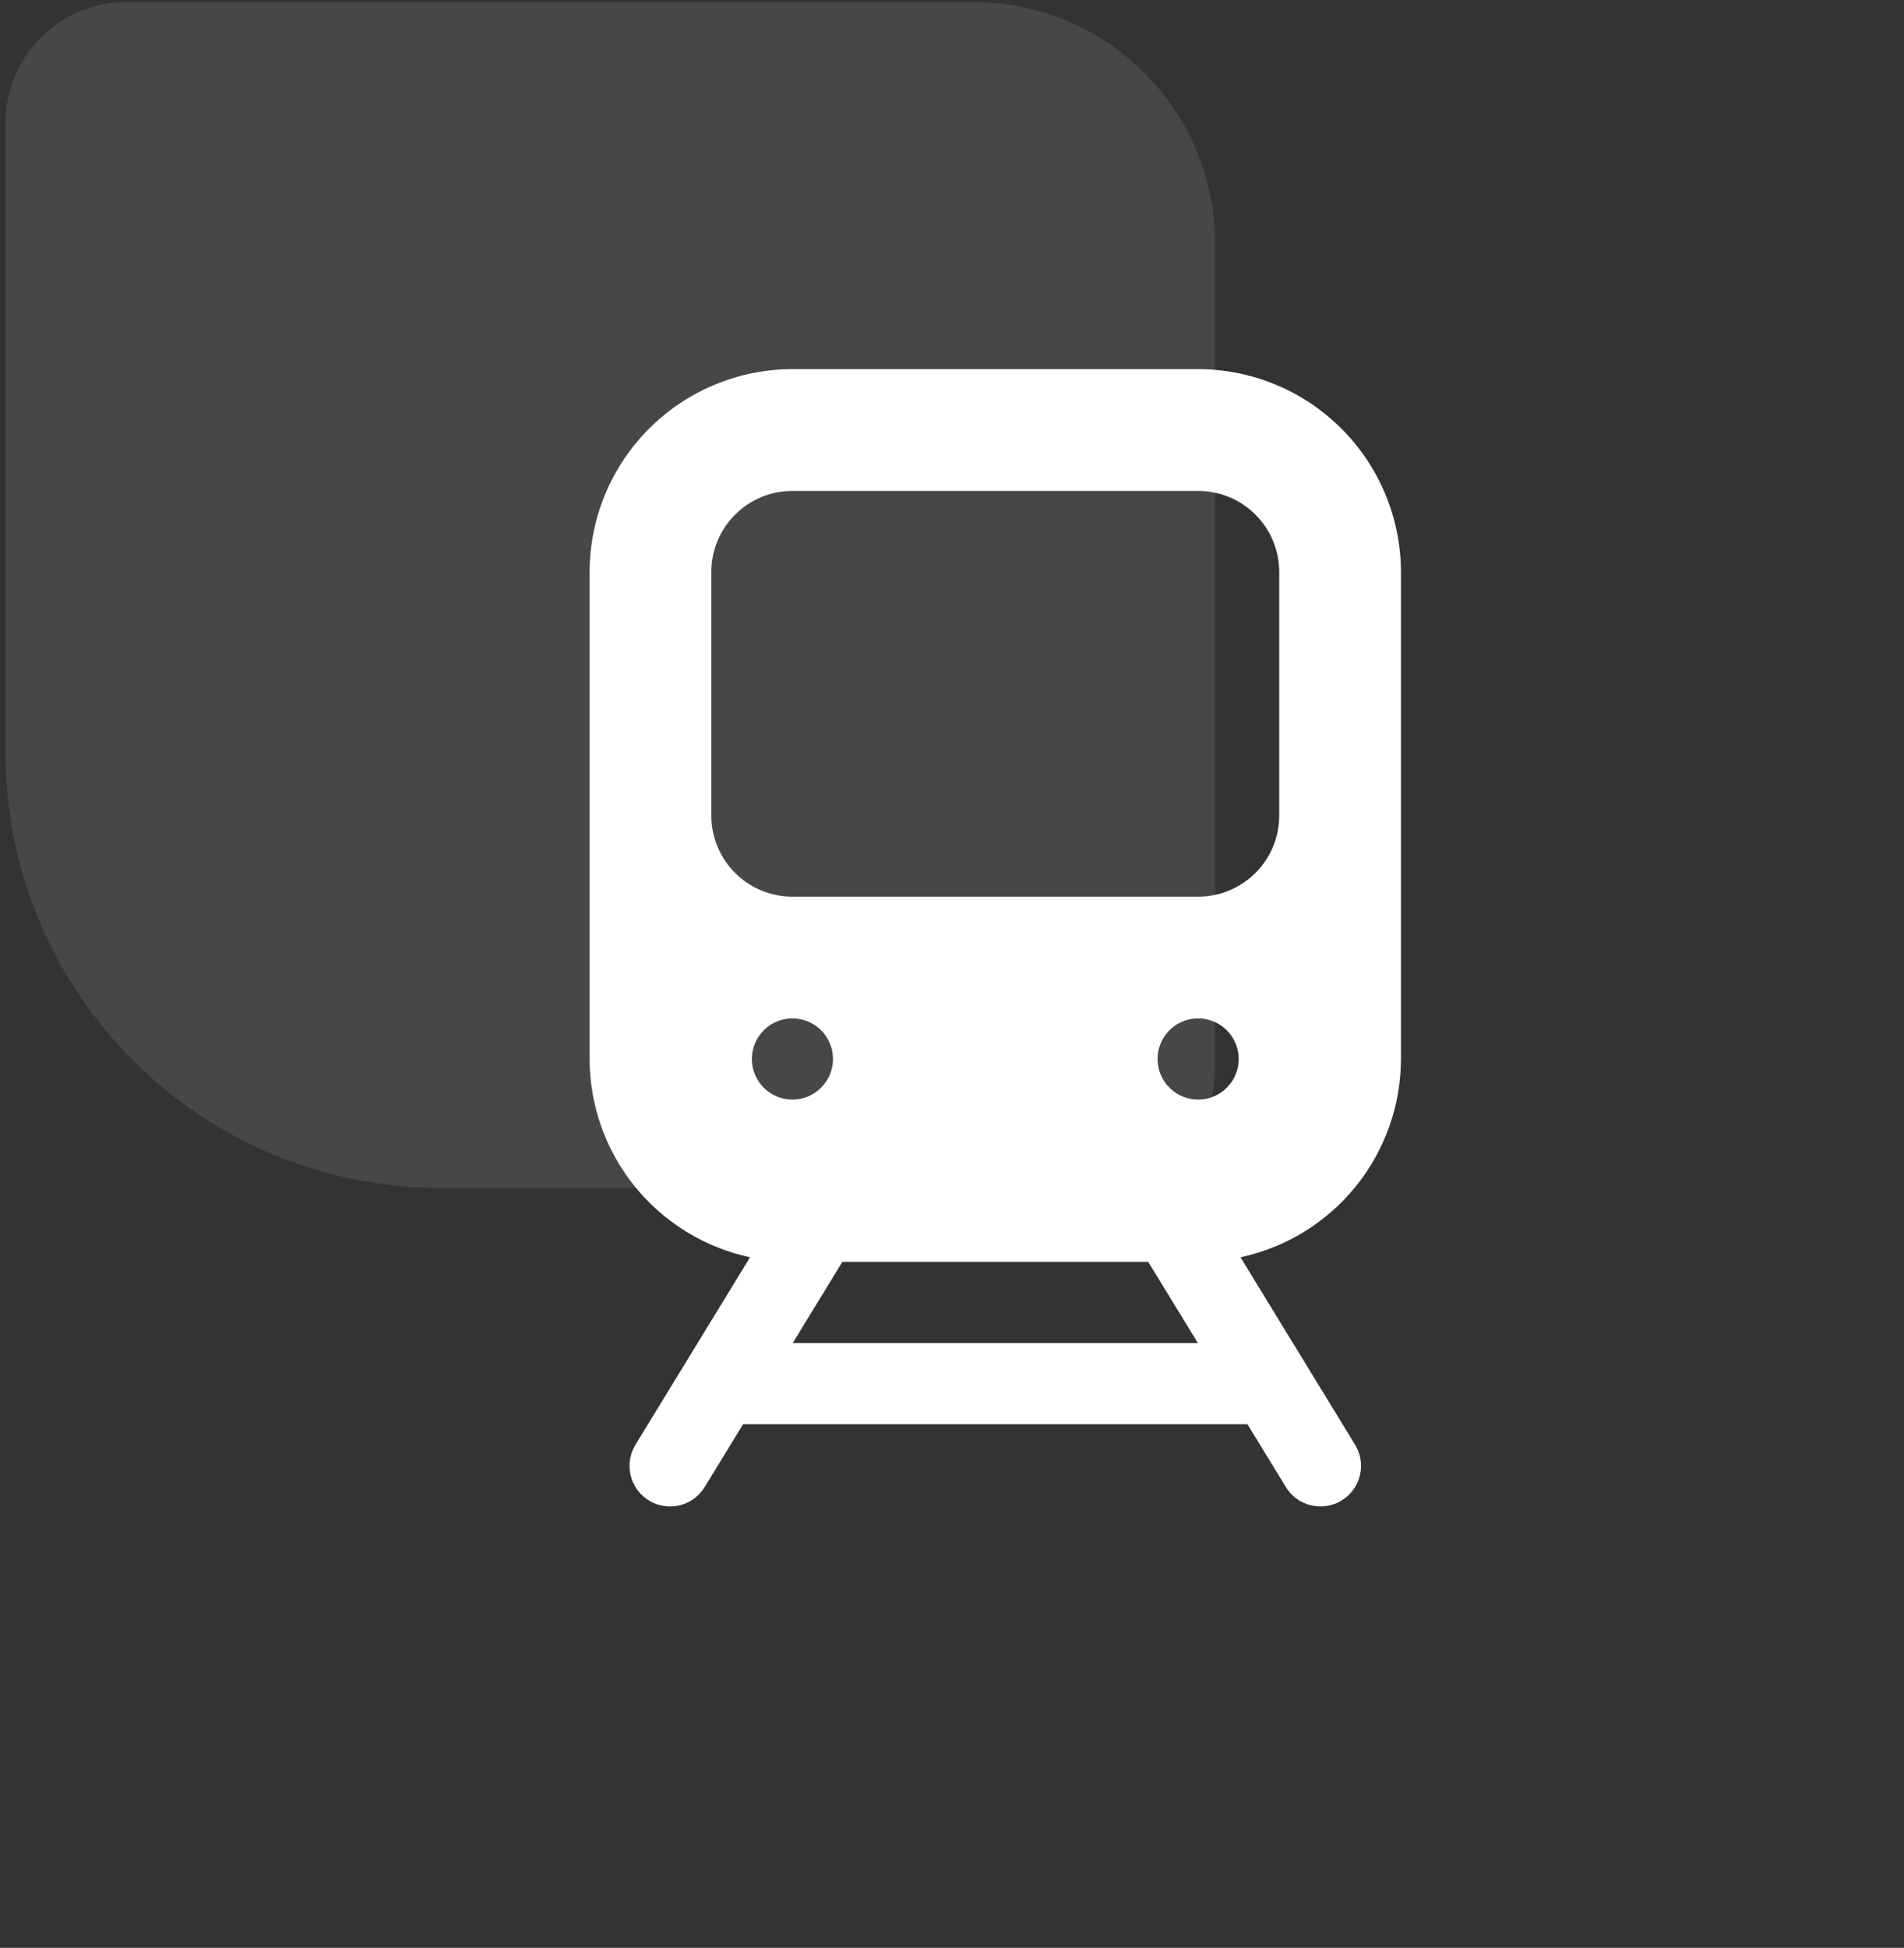
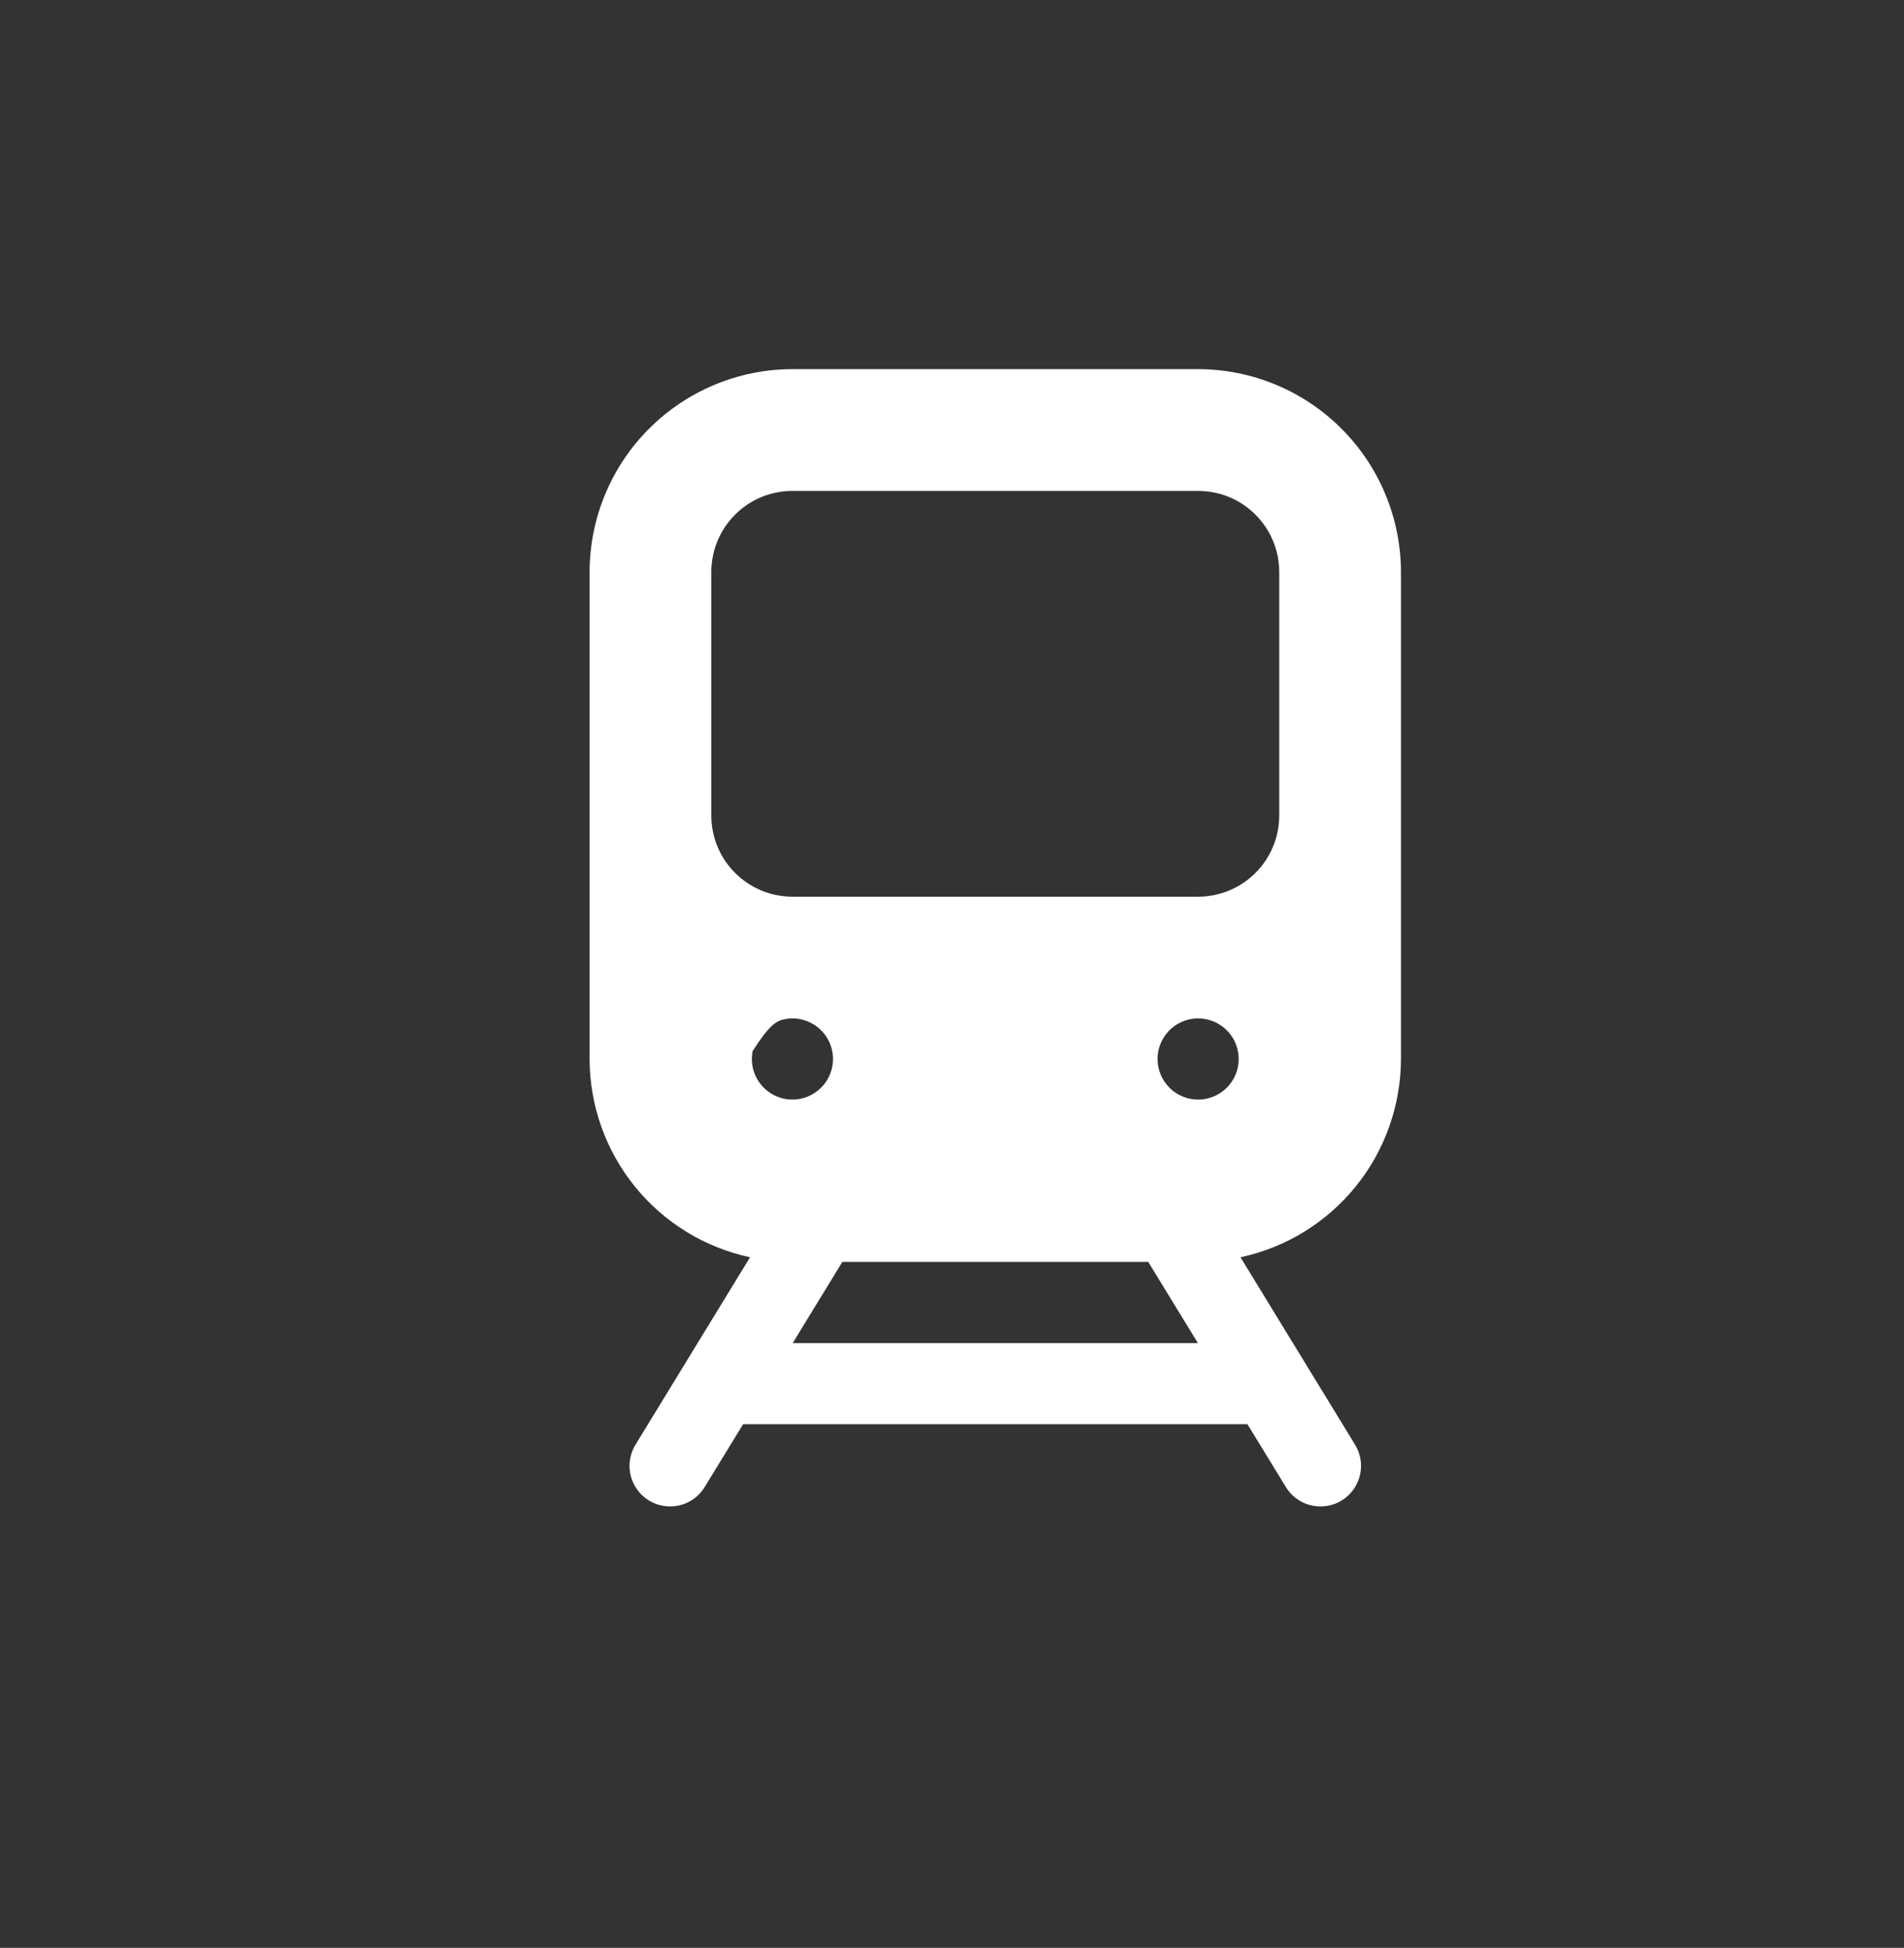
<svg xmlns="http://www.w3.org/2000/svg" width="44" height="45" viewBox="0 0 44 45" fill="none">
  <rect x="0" y="0" width="44" height="45" fill="#333333" stroke="none" />
-   <path opacity="0.1" d="M0.125 17.381C0.125 22.939 4.631 27.445 10.19 27.445L25.286 27.445C26.83 27.445 28.082 26.194 28.082 24.65L28.082 5.639C28.082 2.551 25.579 0.047 22.491 0.047L2.921 0.047C1.377 0.047 0.125 1.299 0.125 2.843L0.125 17.381Z" fill="white" />
-   <path d="M32.375 24.465V13.216C32.373 11.973 31.879 10.781 31 9.903C30.122 9.024 28.93 8.529 27.688 8.528H18.312C17.07 8.529 15.878 9.024 15 9.903C14.121 10.781 13.627 11.973 13.625 13.216V24.465C13.627 25.538 13.996 26.577 14.67 27.41C15.345 28.244 16.285 28.821 17.333 29.046L14.7 33.352C14.632 33.457 14.585 33.575 14.562 33.698C14.54 33.822 14.543 33.949 14.57 34.071C14.598 34.194 14.65 34.309 14.723 34.411C14.796 34.513 14.889 34.6 14.996 34.665C15.103 34.731 15.223 34.774 15.347 34.792C15.471 34.811 15.598 34.804 15.719 34.773C15.841 34.742 15.955 34.686 16.055 34.61C16.154 34.533 16.238 34.438 16.3 34.329L17.172 32.903H28.828L29.7 34.329C29.762 34.438 29.846 34.533 29.945 34.61C30.045 34.686 30.159 34.742 30.281 34.773C30.402 34.804 30.529 34.811 30.653 34.792C30.777 34.774 30.897 34.731 31.004 34.665C31.111 34.6 31.204 34.513 31.277 34.411C31.35 34.309 31.402 34.194 31.43 34.071C31.457 33.949 31.46 33.822 31.438 33.698C31.415 33.575 31.368 33.457 31.3 33.352L28.667 29.046C29.715 28.821 30.655 28.244 31.33 27.41C32.004 26.577 32.373 25.538 32.375 24.465ZM18.312 25.403C18.127 25.403 17.946 25.348 17.792 25.245C17.637 25.142 17.517 24.995 17.446 24.824C17.375 24.653 17.357 24.464 17.393 24.283C17.429 24.101 17.518 23.934 17.65 23.802C17.781 23.671 17.948 23.582 18.13 23.546C18.311 23.51 18.5 23.528 18.671 23.599C18.843 23.67 18.989 23.79 19.092 23.945C19.195 24.099 19.25 24.28 19.25 24.465C19.25 24.714 19.151 24.953 18.975 25.128C18.8 25.304 18.561 25.403 18.312 25.403ZM18.319 31.028L19.466 29.153H26.535L27.682 31.028H18.319ZM26.75 24.465C26.75 24.28 26.805 24.099 26.908 23.945C27.011 23.79 27.157 23.67 27.329 23.599C27.5 23.528 27.689 23.51 27.87 23.546C28.052 23.582 28.219 23.671 28.35 23.802C28.482 23.934 28.571 24.101 28.607 24.283C28.643 24.464 28.625 24.653 28.554 24.824C28.483 24.995 28.363 25.142 28.208 25.245C28.054 25.348 27.873 25.403 27.688 25.403C27.439 25.403 27.2 25.304 27.025 25.128C26.849 24.953 26.75 24.714 26.75 24.465ZM29.562 18.84C29.562 19.338 29.365 19.815 29.013 20.166C28.662 20.518 28.185 20.715 27.688 20.715H18.312C17.815 20.715 17.338 20.518 16.987 20.166C16.635 19.815 16.438 19.338 16.438 18.84V13.216C16.438 12.718 16.635 12.241 16.987 11.89C17.338 11.538 17.815 11.341 18.312 11.341H27.688C28.185 11.341 28.662 11.538 29.013 11.89C29.365 12.241 29.562 12.718 29.562 13.216V18.84Z" fill="white" />
+   <path d="M32.375 24.465V13.216C32.373 11.973 31.879 10.781 31 9.903C30.122 9.024 28.93 8.529 27.688 8.528H18.312C17.07 8.529 15.878 9.024 15 9.903C14.121 10.781 13.627 11.973 13.625 13.216V24.465C13.627 25.538 13.996 26.577 14.67 27.41C15.345 28.244 16.285 28.821 17.333 29.046L14.7 33.352C14.632 33.457 14.585 33.575 14.562 33.698C14.54 33.822 14.543 33.949 14.57 34.071C14.598 34.194 14.65 34.309 14.723 34.411C14.796 34.513 14.889 34.6 14.996 34.665C15.103 34.731 15.223 34.774 15.347 34.792C15.471 34.811 15.598 34.804 15.719 34.773C15.841 34.742 15.955 34.686 16.055 34.61C16.154 34.533 16.238 34.438 16.3 34.329L17.172 32.903H28.828L29.7 34.329C29.762 34.438 29.846 34.533 29.945 34.61C30.045 34.686 30.159 34.742 30.281 34.773C30.402 34.804 30.529 34.811 30.653 34.792C30.777 34.774 30.897 34.731 31.004 34.665C31.111 34.6 31.204 34.513 31.277 34.411C31.35 34.309 31.402 34.194 31.43 34.071C31.457 33.949 31.46 33.822 31.438 33.698C31.415 33.575 31.368 33.457 31.3 33.352L28.667 29.046C29.715 28.821 30.655 28.244 31.33 27.41C32.004 26.577 32.373 25.538 32.375 24.465ZM18.312 25.403C18.127 25.403 17.946 25.348 17.792 25.245C17.637 25.142 17.517 24.995 17.446 24.824C17.375 24.653 17.357 24.464 17.393 24.283C17.781 23.671 17.948 23.582 18.13 23.546C18.311 23.51 18.5 23.528 18.671 23.599C18.843 23.67 18.989 23.79 19.092 23.945C19.195 24.099 19.25 24.28 19.25 24.465C19.25 24.714 19.151 24.953 18.975 25.128C18.8 25.304 18.561 25.403 18.312 25.403ZM18.319 31.028L19.466 29.153H26.535L27.682 31.028H18.319ZM26.75 24.465C26.75 24.28 26.805 24.099 26.908 23.945C27.011 23.79 27.157 23.67 27.329 23.599C27.5 23.528 27.689 23.51 27.87 23.546C28.052 23.582 28.219 23.671 28.35 23.802C28.482 23.934 28.571 24.101 28.607 24.283C28.643 24.464 28.625 24.653 28.554 24.824C28.483 24.995 28.363 25.142 28.208 25.245C28.054 25.348 27.873 25.403 27.688 25.403C27.439 25.403 27.2 25.304 27.025 25.128C26.849 24.953 26.75 24.714 26.75 24.465ZM29.562 18.84C29.562 19.338 29.365 19.815 29.013 20.166C28.662 20.518 28.185 20.715 27.688 20.715H18.312C17.815 20.715 17.338 20.518 16.987 20.166C16.635 19.815 16.438 19.338 16.438 18.84V13.216C16.438 12.718 16.635 12.241 16.987 11.89C17.338 11.538 17.815 11.341 18.312 11.341H27.688C28.185 11.341 28.662 11.538 29.013 11.89C29.365 12.241 29.562 12.718 29.562 13.216V18.84Z" fill="white" />
</svg>